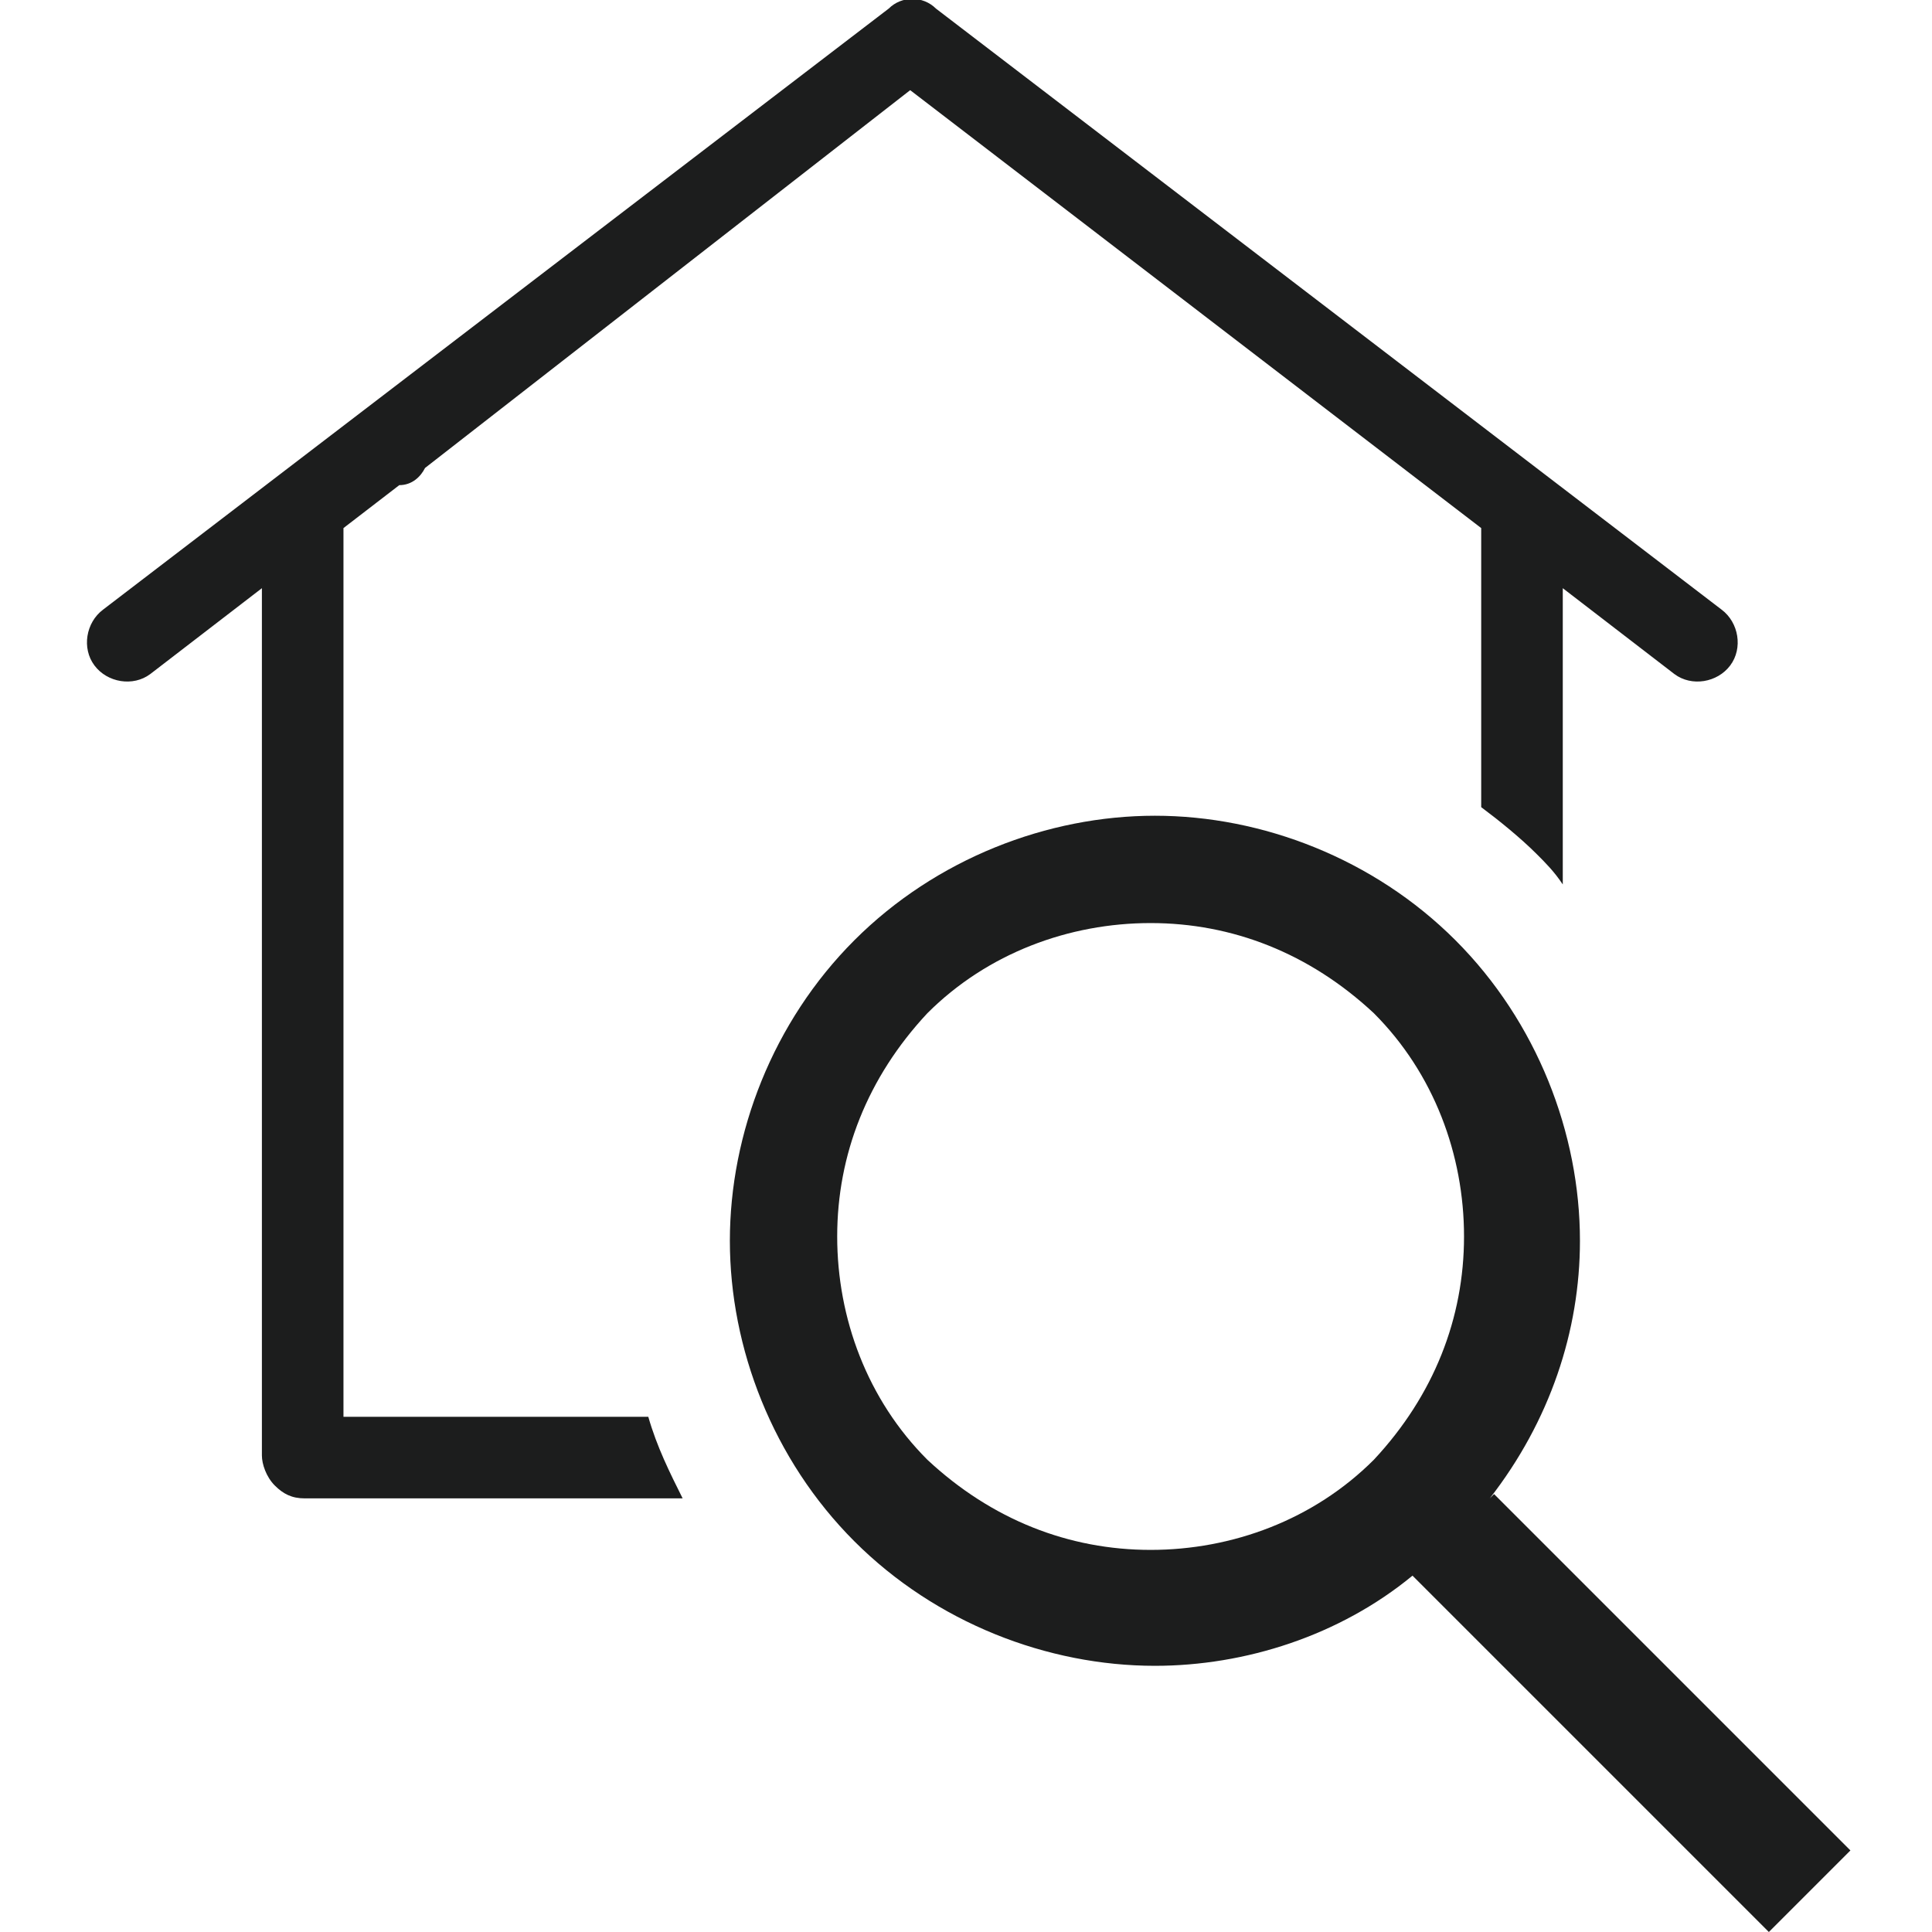
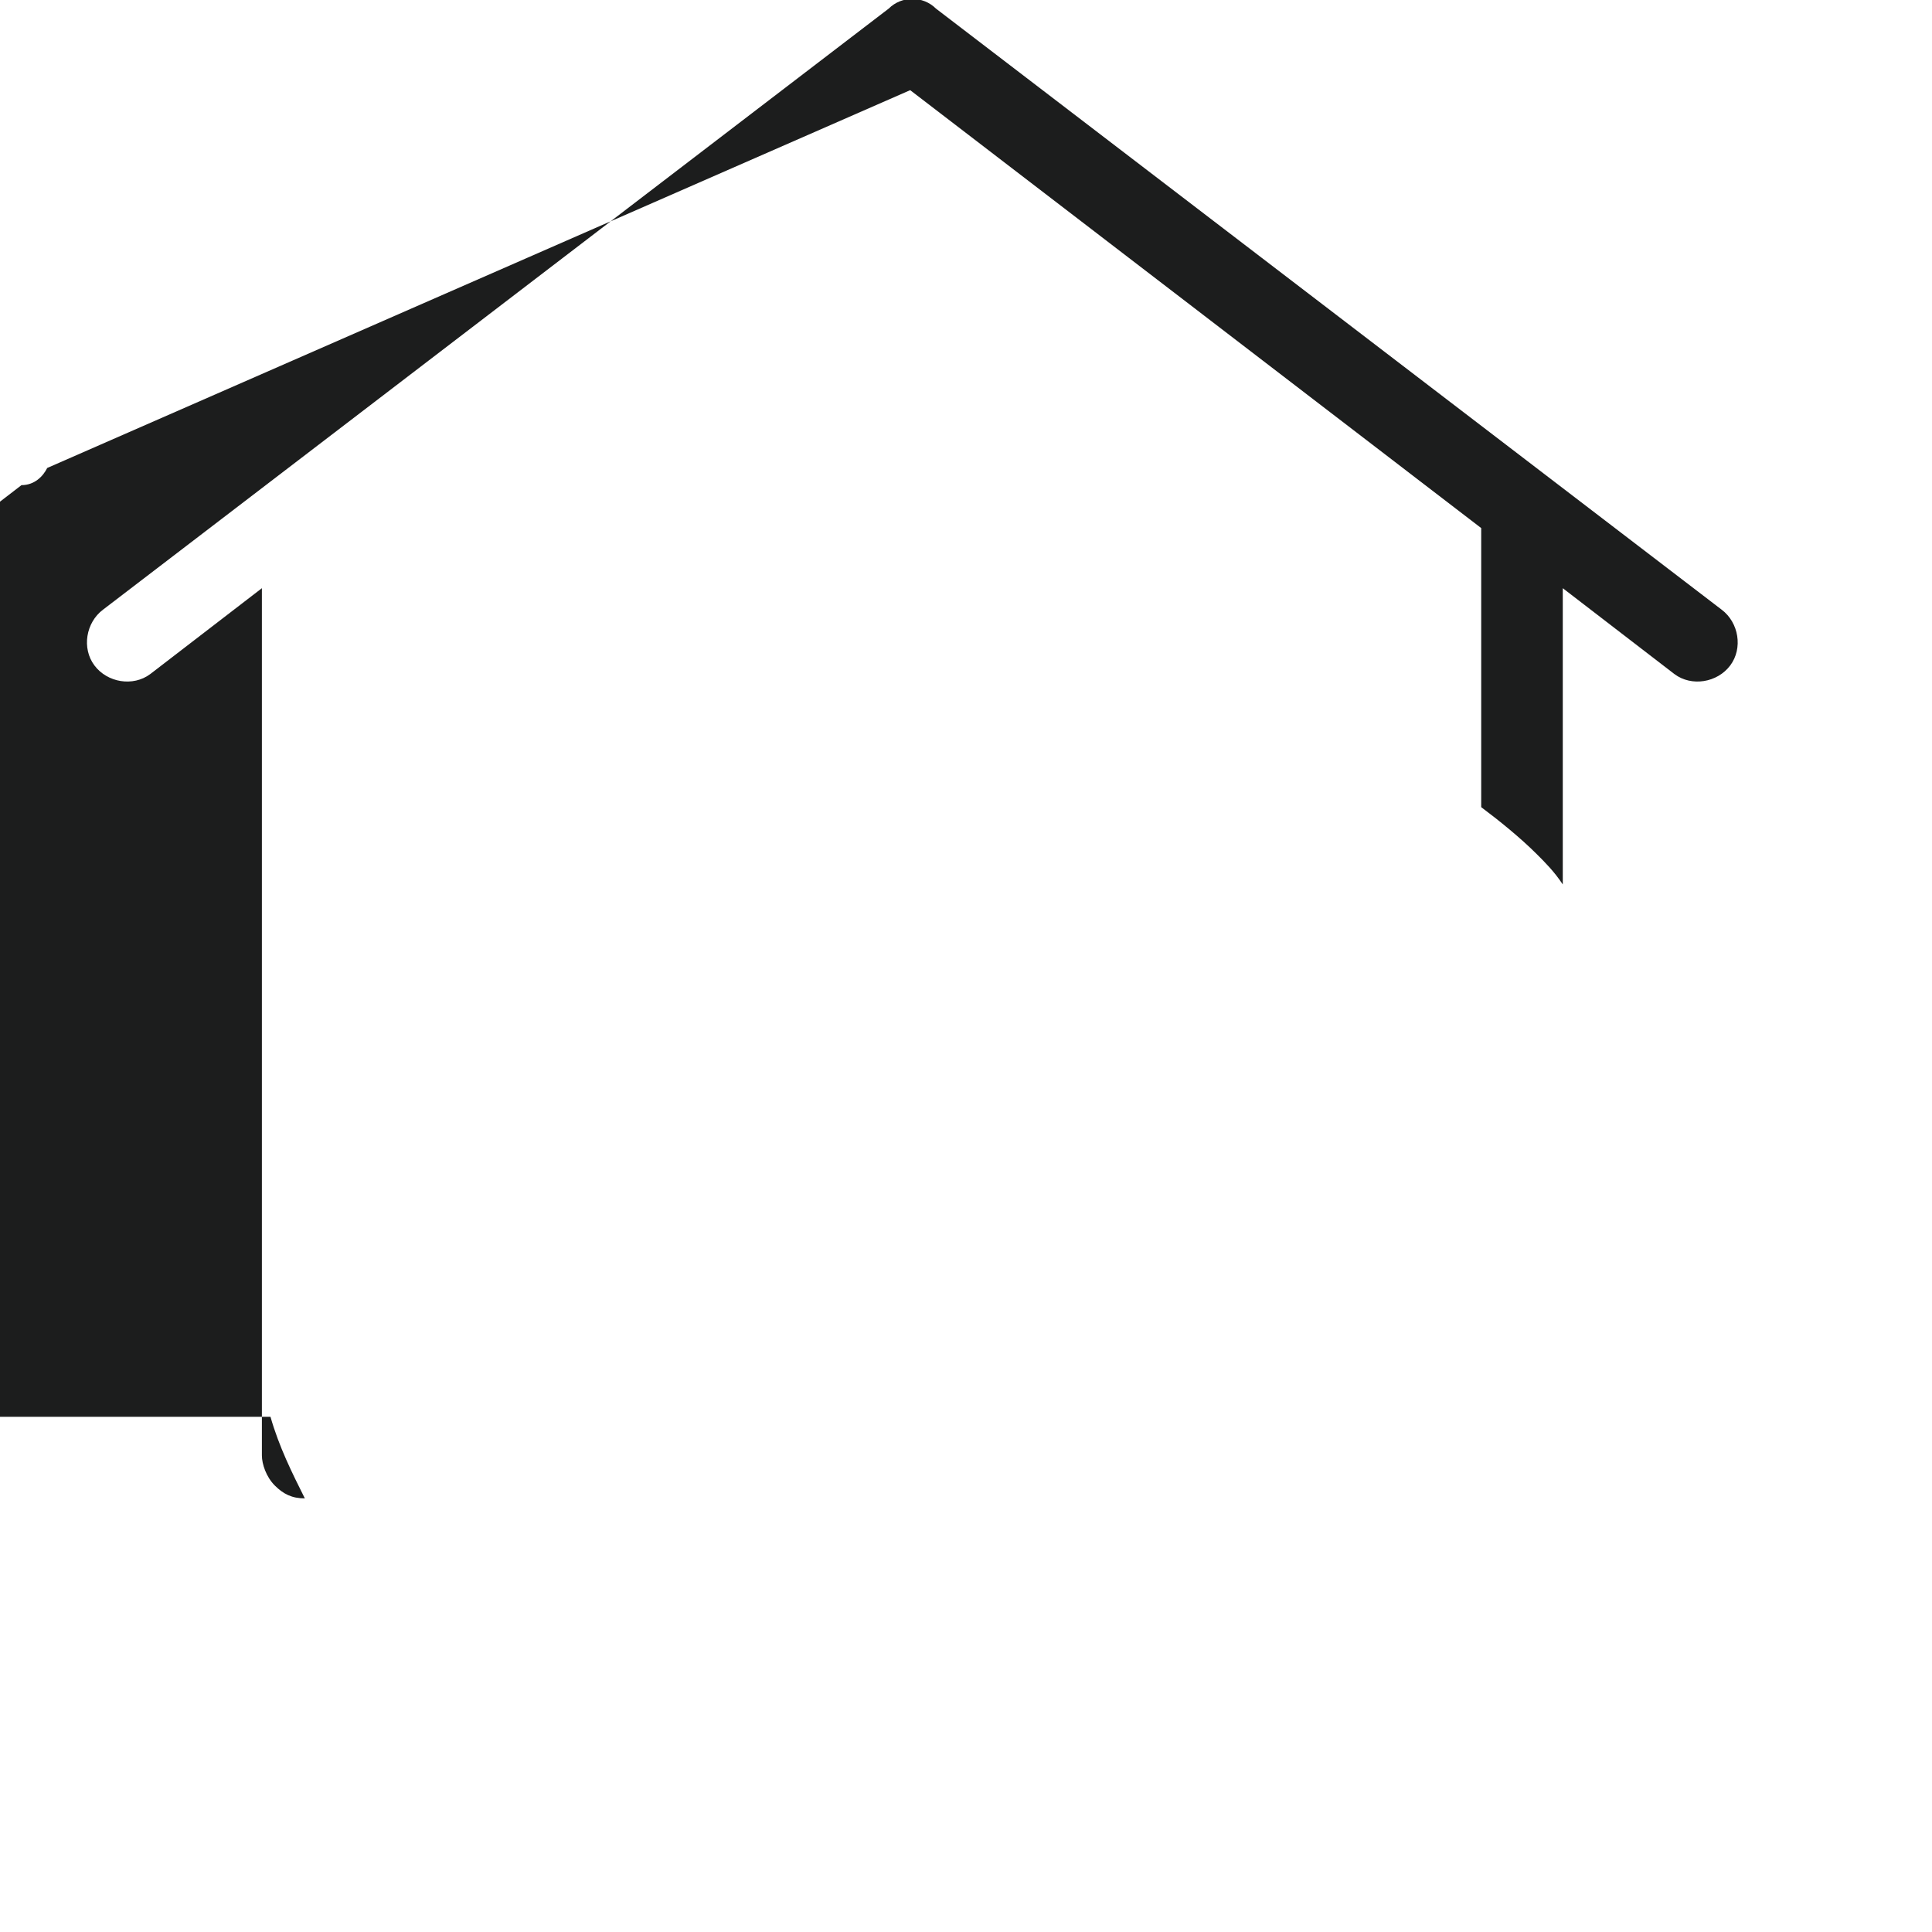
<svg xmlns="http://www.w3.org/2000/svg" version="1.1" viewBox="0 0 45 45">
  <defs>
    <style>
      .cls-1 {
        fill: #1c1d1d;
      }
    </style>
  </defs>
  <g>
    <g id="_レイヤー_1" data-name="レイヤー_1">
      <g>
-         <path class="cls-1" d="M2.4,14.2c-.4.3-.5.9-.2,1.3.3.4.9.5,1.3.2l2.6-2v20.2c0,.2.1.5.3.7.2.2.4.3.7.3h8.8c-.3-.6-.6-1.2-.8-1.9h-7.1V12.3l1.3-1c.3,0,.5-.2.6-.4L21.2,2.1l13.3,10.2v6.5c.4.3.9.7,1.3,1.1.2.2.4.4.6.7v-6.9l2.6,2c.4.3,1,.2,1.3-.2.3-.4.2-1-.2-1.3L21.8.2c-.3-.3-.8-.3-1.1,0L2.4,14.2ZM13,6l-3.1,2.4" />
-         <path class="cls-1" d="M34.7,34.9c1.4-1.8,2.1-3.9,2.1-6,0-2.5-1-5.1-2.9-7-1.9-1.9-4.5-2.9-7-2.9-2.5,0-5.1,1-7,2.9-1.9,1.9-2.9,4.5-2.9,7,0,2.5,1,5.1,2.9,7,0,0,0,0,0,0h0s0,0,0,0c1.9,1.9,4.5,2.9,7,2.9,2.1,0,4.3-.7,6-2.1l8.3,8.3,1.9-1.9-8.3-8.3ZM32,34c-1.4,1.4-3.3,2.1-5.2,2.1-1.9,0-3.7-.7-5.2-2.1h0c-1.4-1.4-2.1-3.3-2.1-5.2,0-1.9.7-3.7,2.1-5.2,1.4-1.4,3.3-2.1,5.2-2.1,1.9,0,3.7.7,5.2,2.1l.9-.9-.9.9c1.4,1.4,2.1,3.3,2.1,5.2,0,1.9-.7,3.7-2.1,5.2Z" />
+         <path class="cls-1" d="M2.4,14.2c-.4.3-.5.9-.2,1.3.3.4.9.5,1.3.2l2.6-2v20.2c0,.2.1.5.3.7.2.2.4.3.7.3c-.3-.6-.6-1.2-.8-1.9h-7.1V12.3l1.3-1c.3,0,.5-.2.6-.4L21.2,2.1l13.3,10.2v6.5c.4.3.9.7,1.3,1.1.2.2.4.4.6.7v-6.9l2.6,2c.4.3,1,.2,1.3-.2.3-.4.2-1-.2-1.3L21.8.2c-.3-.3-.8-.3-1.1,0L2.4,14.2ZM13,6l-3.1,2.4" />
      </g>
    </g>
  </g>
</svg>